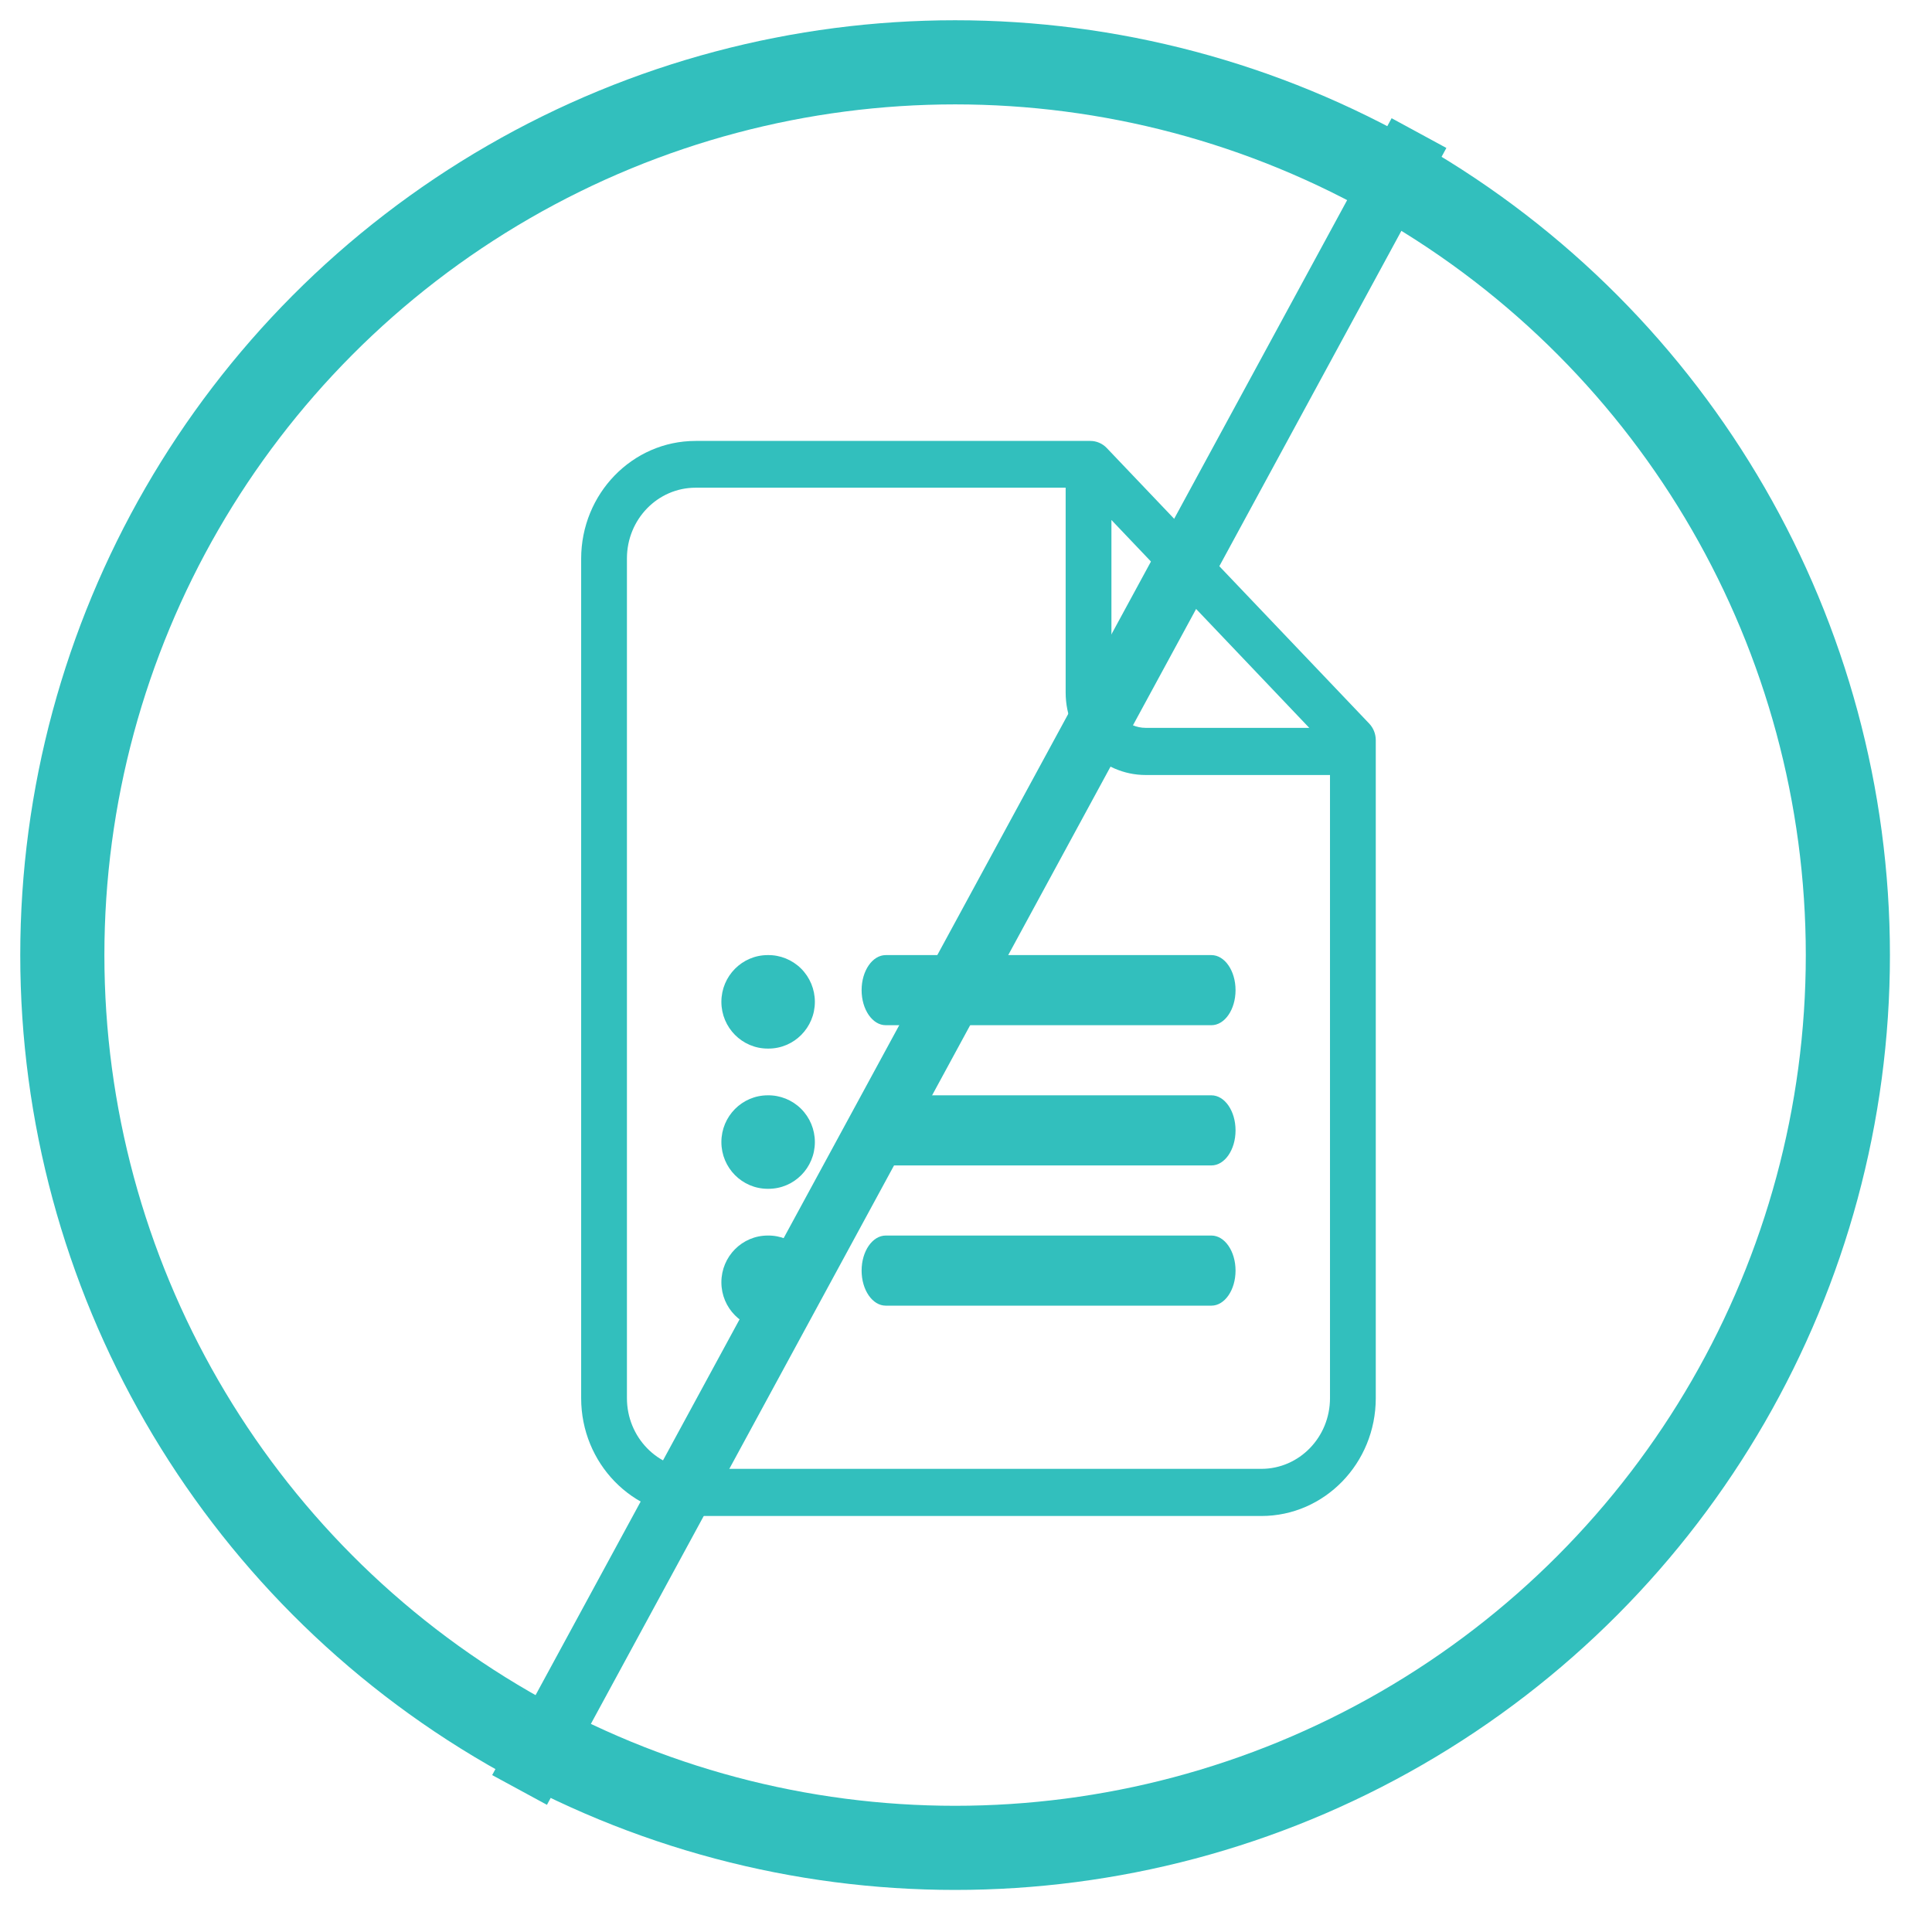
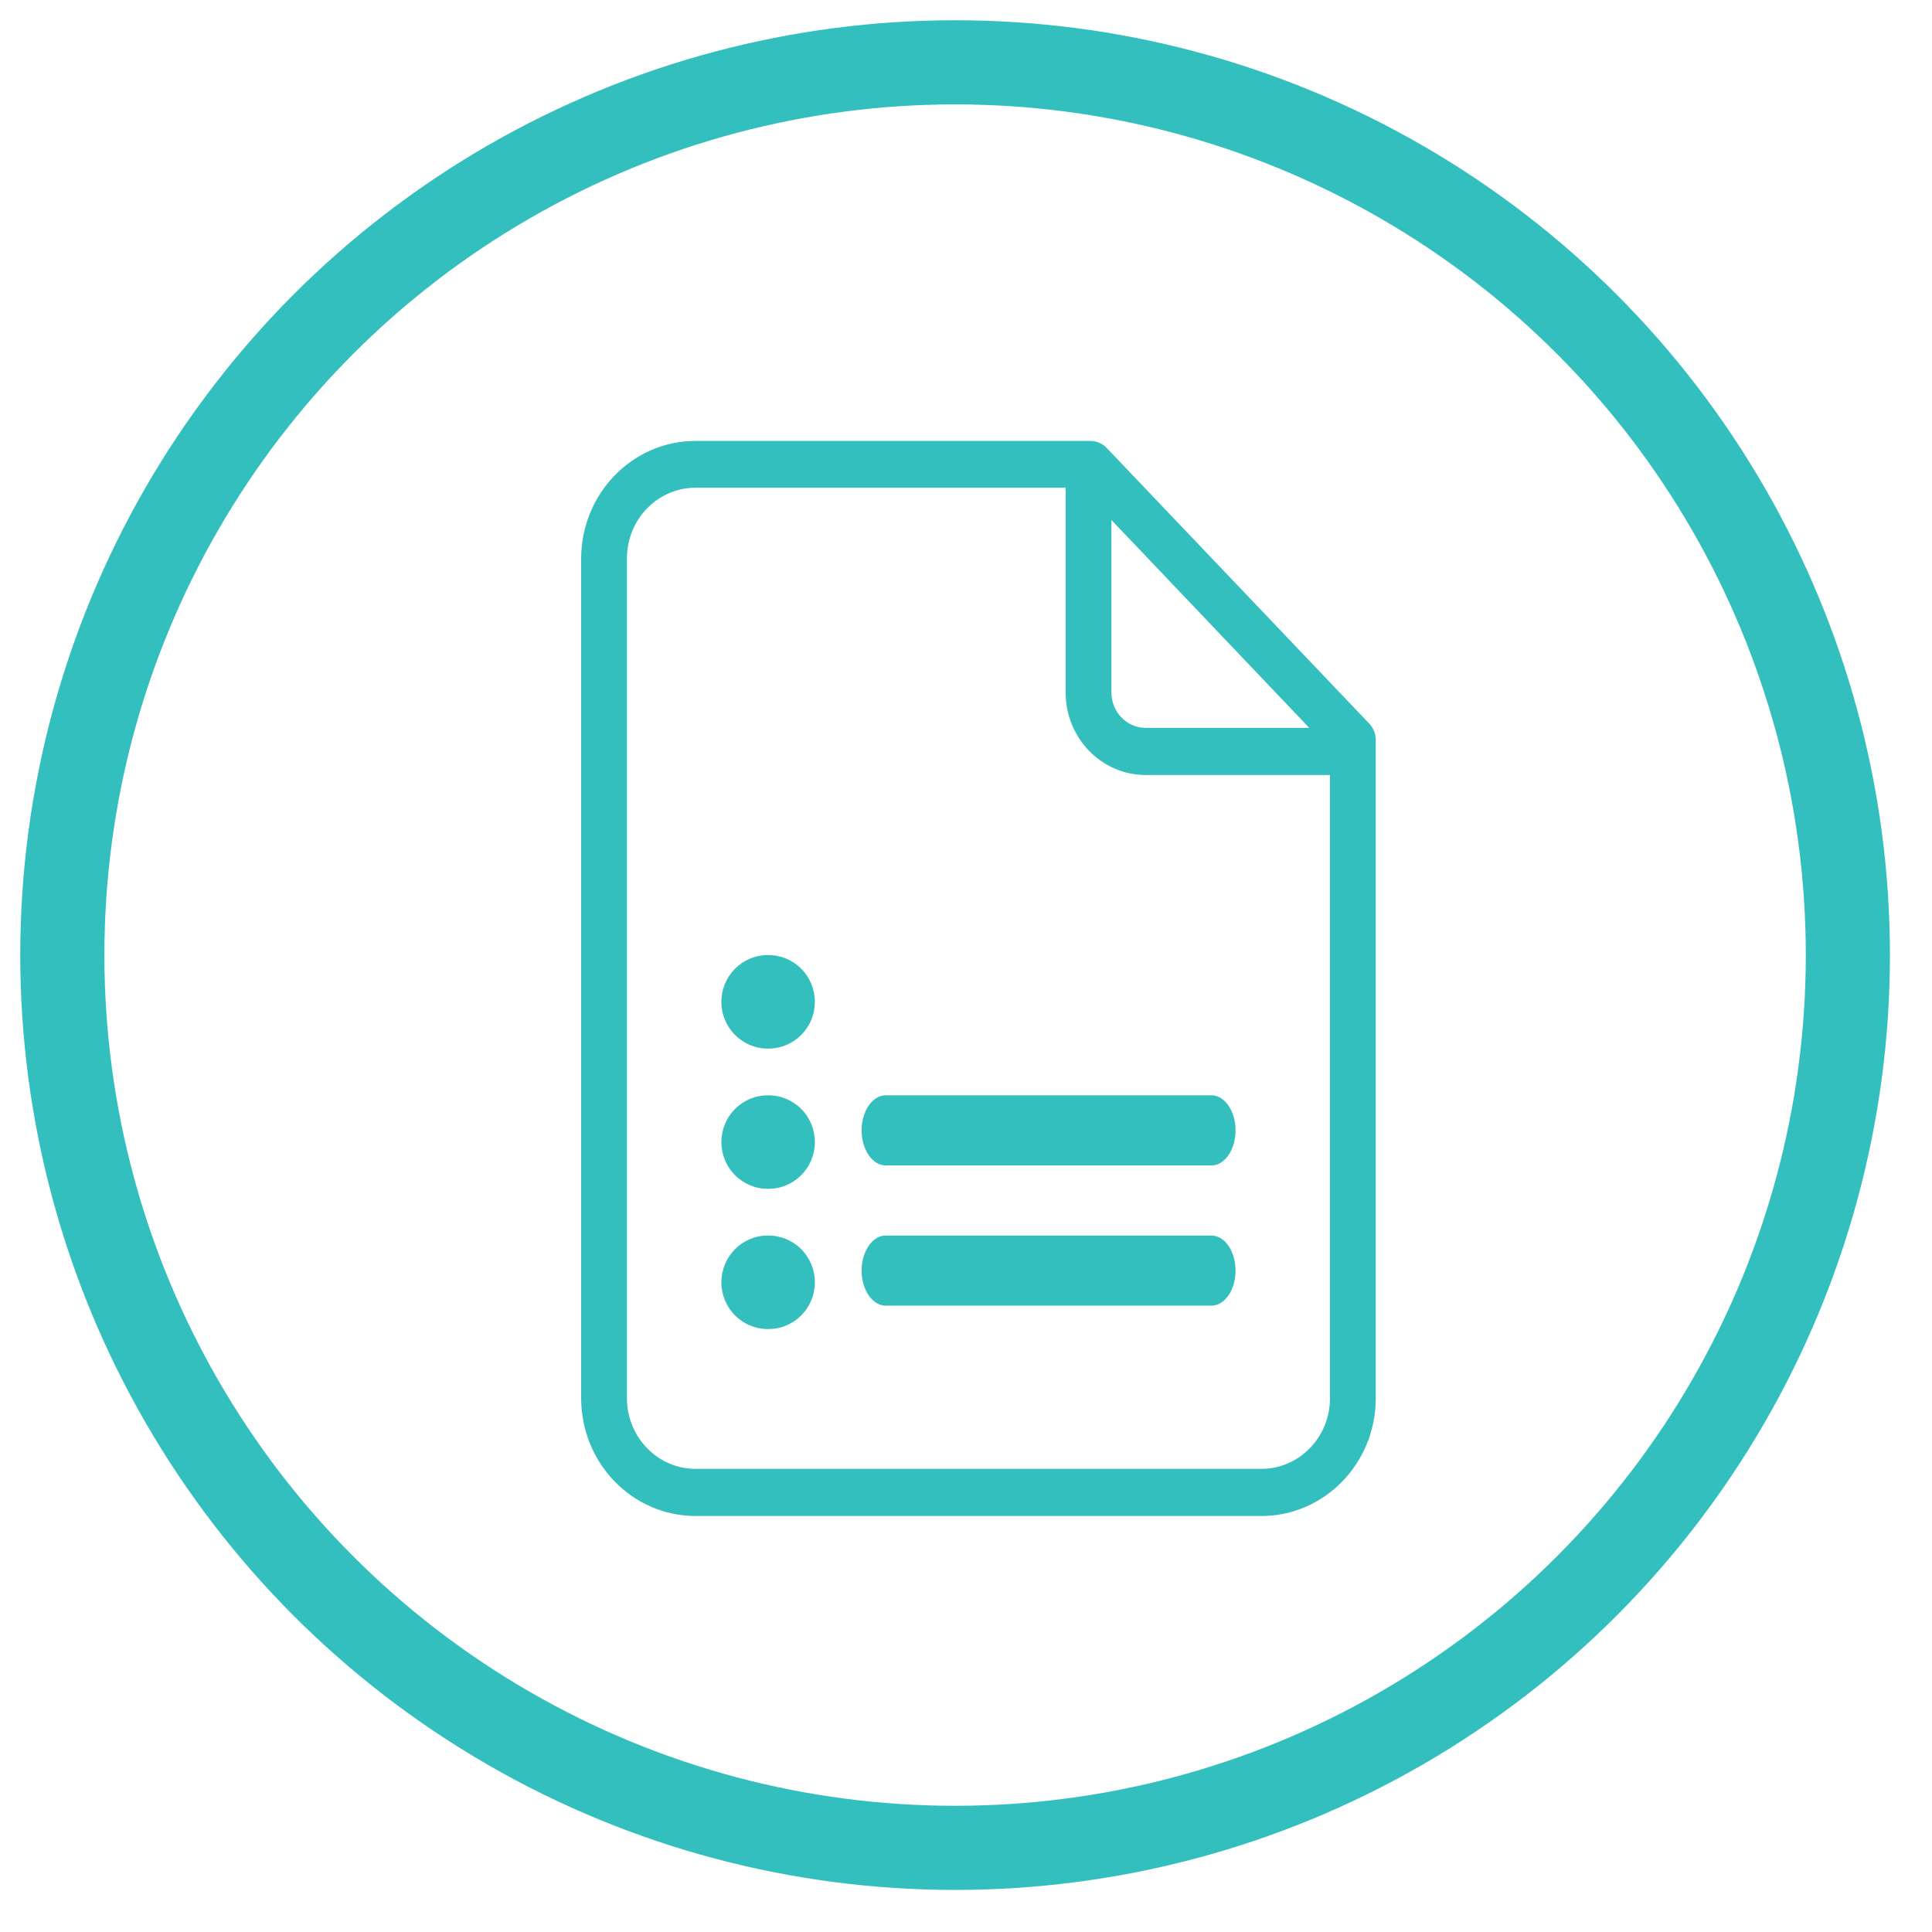
<svg xmlns="http://www.w3.org/2000/svg" width="62px" height="62px" viewBox="0 0 62 62" version="1.1">
  <title>hi2</title>
  <g id="hi2" stroke="none" stroke-width="1" fill="none" fill-rule="evenodd">
    <g transform="translate(2, 2)">
      <circle id="Oval" stroke="#32BFBD" stroke-width="2.7" cx="28.65" cy="28.65" r="28.65" />
      <g id="noun_forms_1236251" transform="translate(16.65, 12.15)" fill="#32BFBD" fill-rule="nonzero">
        <path d="M25.5,9.602 C25.5,9.404 25.425,9.214 25.291,9.072 L16.867,0.227 C16.728,0.082 16.539,0 16.341,0 L3.672,0 C1.644,0 0,1.693 0,3.782 L0,30.718 C0,32.807 1.644,34.5 3.672,34.5 L21.828,34.5 C23.856,34.5 25.5,32.807 25.5,30.718 L25.5,9.602 Z M17.017,2.537 L23.366,9.208 L18.119,9.208 C17.51,9.208 17.017,8.7 17.017,8.074 L17.017,2.537 Z M21.828,32.987 L3.672,32.987 C2.455,32.987 1.469,31.971 1.469,30.718 L1.469,3.77 C1.469,2.517 2.455,1.501 3.672,1.501 L15.548,1.501 L15.548,8.074 C15.548,9.536 16.699,10.721 18.119,10.721 L24.031,10.721 L24.031,30.718 C24.031,31.971 23.045,32.987 21.828,32.987 Z" id="Shape" />
-         <path d="M20.225,16.5 L9.775,16.5 C9.347,16.5 9,17.004 9,17.625 C9,18.246 9.347,18.75 9.775,18.75 L20.225,18.75 C20.653,18.75 21,18.246 21,17.625 C21,17.004 20.653,16.5 20.225,16.5 Z" id="Path" />
        <path d="M5.988,16.5 C5.166,16.5 4.5,17.172 4.5,18 C4.5,18.828 5.166,19.5 5.988,19.5 L6.012,19.5 C6.834,19.5 7.5,18.828 7.5,18 C7.5,17.598 7.34,17.213 7.056,16.931 C6.771,16.649 6.386,16.494 5.988,16.5 L5.988,16.5 Z" id="Path" />
        <path d="M20.225,21 L9.775,21 C9.347,21 9,21.504 9,22.125 C9,22.746 9.347,23.25 9.775,23.25 L20.225,23.25 C20.653,23.25 21,22.746 21,22.125 C21,21.504 20.653,21 20.225,21 L20.225,21 Z" id="Path" />
        <path d="M5.988,21 C5.166,21 4.5,21.672 4.5,22.5 C4.5,23.328 5.166,24 5.988,24 L6.012,24 C6.834,24 7.5,23.328 7.5,22.5 C7.5,22.098 7.34,21.713 7.056,21.431 C6.771,21.149 6.386,20.994 5.988,21 Z" id="Path" />
        <path d="M20.225,25.5 L9.775,25.5 C9.347,25.5 9,26.004 9,26.625 C9,27.246 9.347,27.75 9.775,27.75 L20.225,27.75 C20.653,27.75 21,27.246 21,26.625 C21,26.004 20.653,25.5 20.225,25.5 Z" id="Path" />
        <path d="M5.988,25.5 C5.166,25.5 4.5,26.172 4.5,27 C4.5,27.828 5.166,28.5 5.988,28.5 L6.012,28.5 C6.834,28.5 7.5,27.828 7.5,27 C7.5,26.598 7.34,26.213 7.056,25.931 C6.771,25.649 6.386,25.494 5.988,25.5 Z" id="Path" />
      </g>
-       <line x1="43.06" y1="3.15" x2="15.15" y2="54.563" id="Line-2" stroke="#32BFBD" stroke-width="2" stroke-linecap="square" />
    </g>
  </g>
</svg>